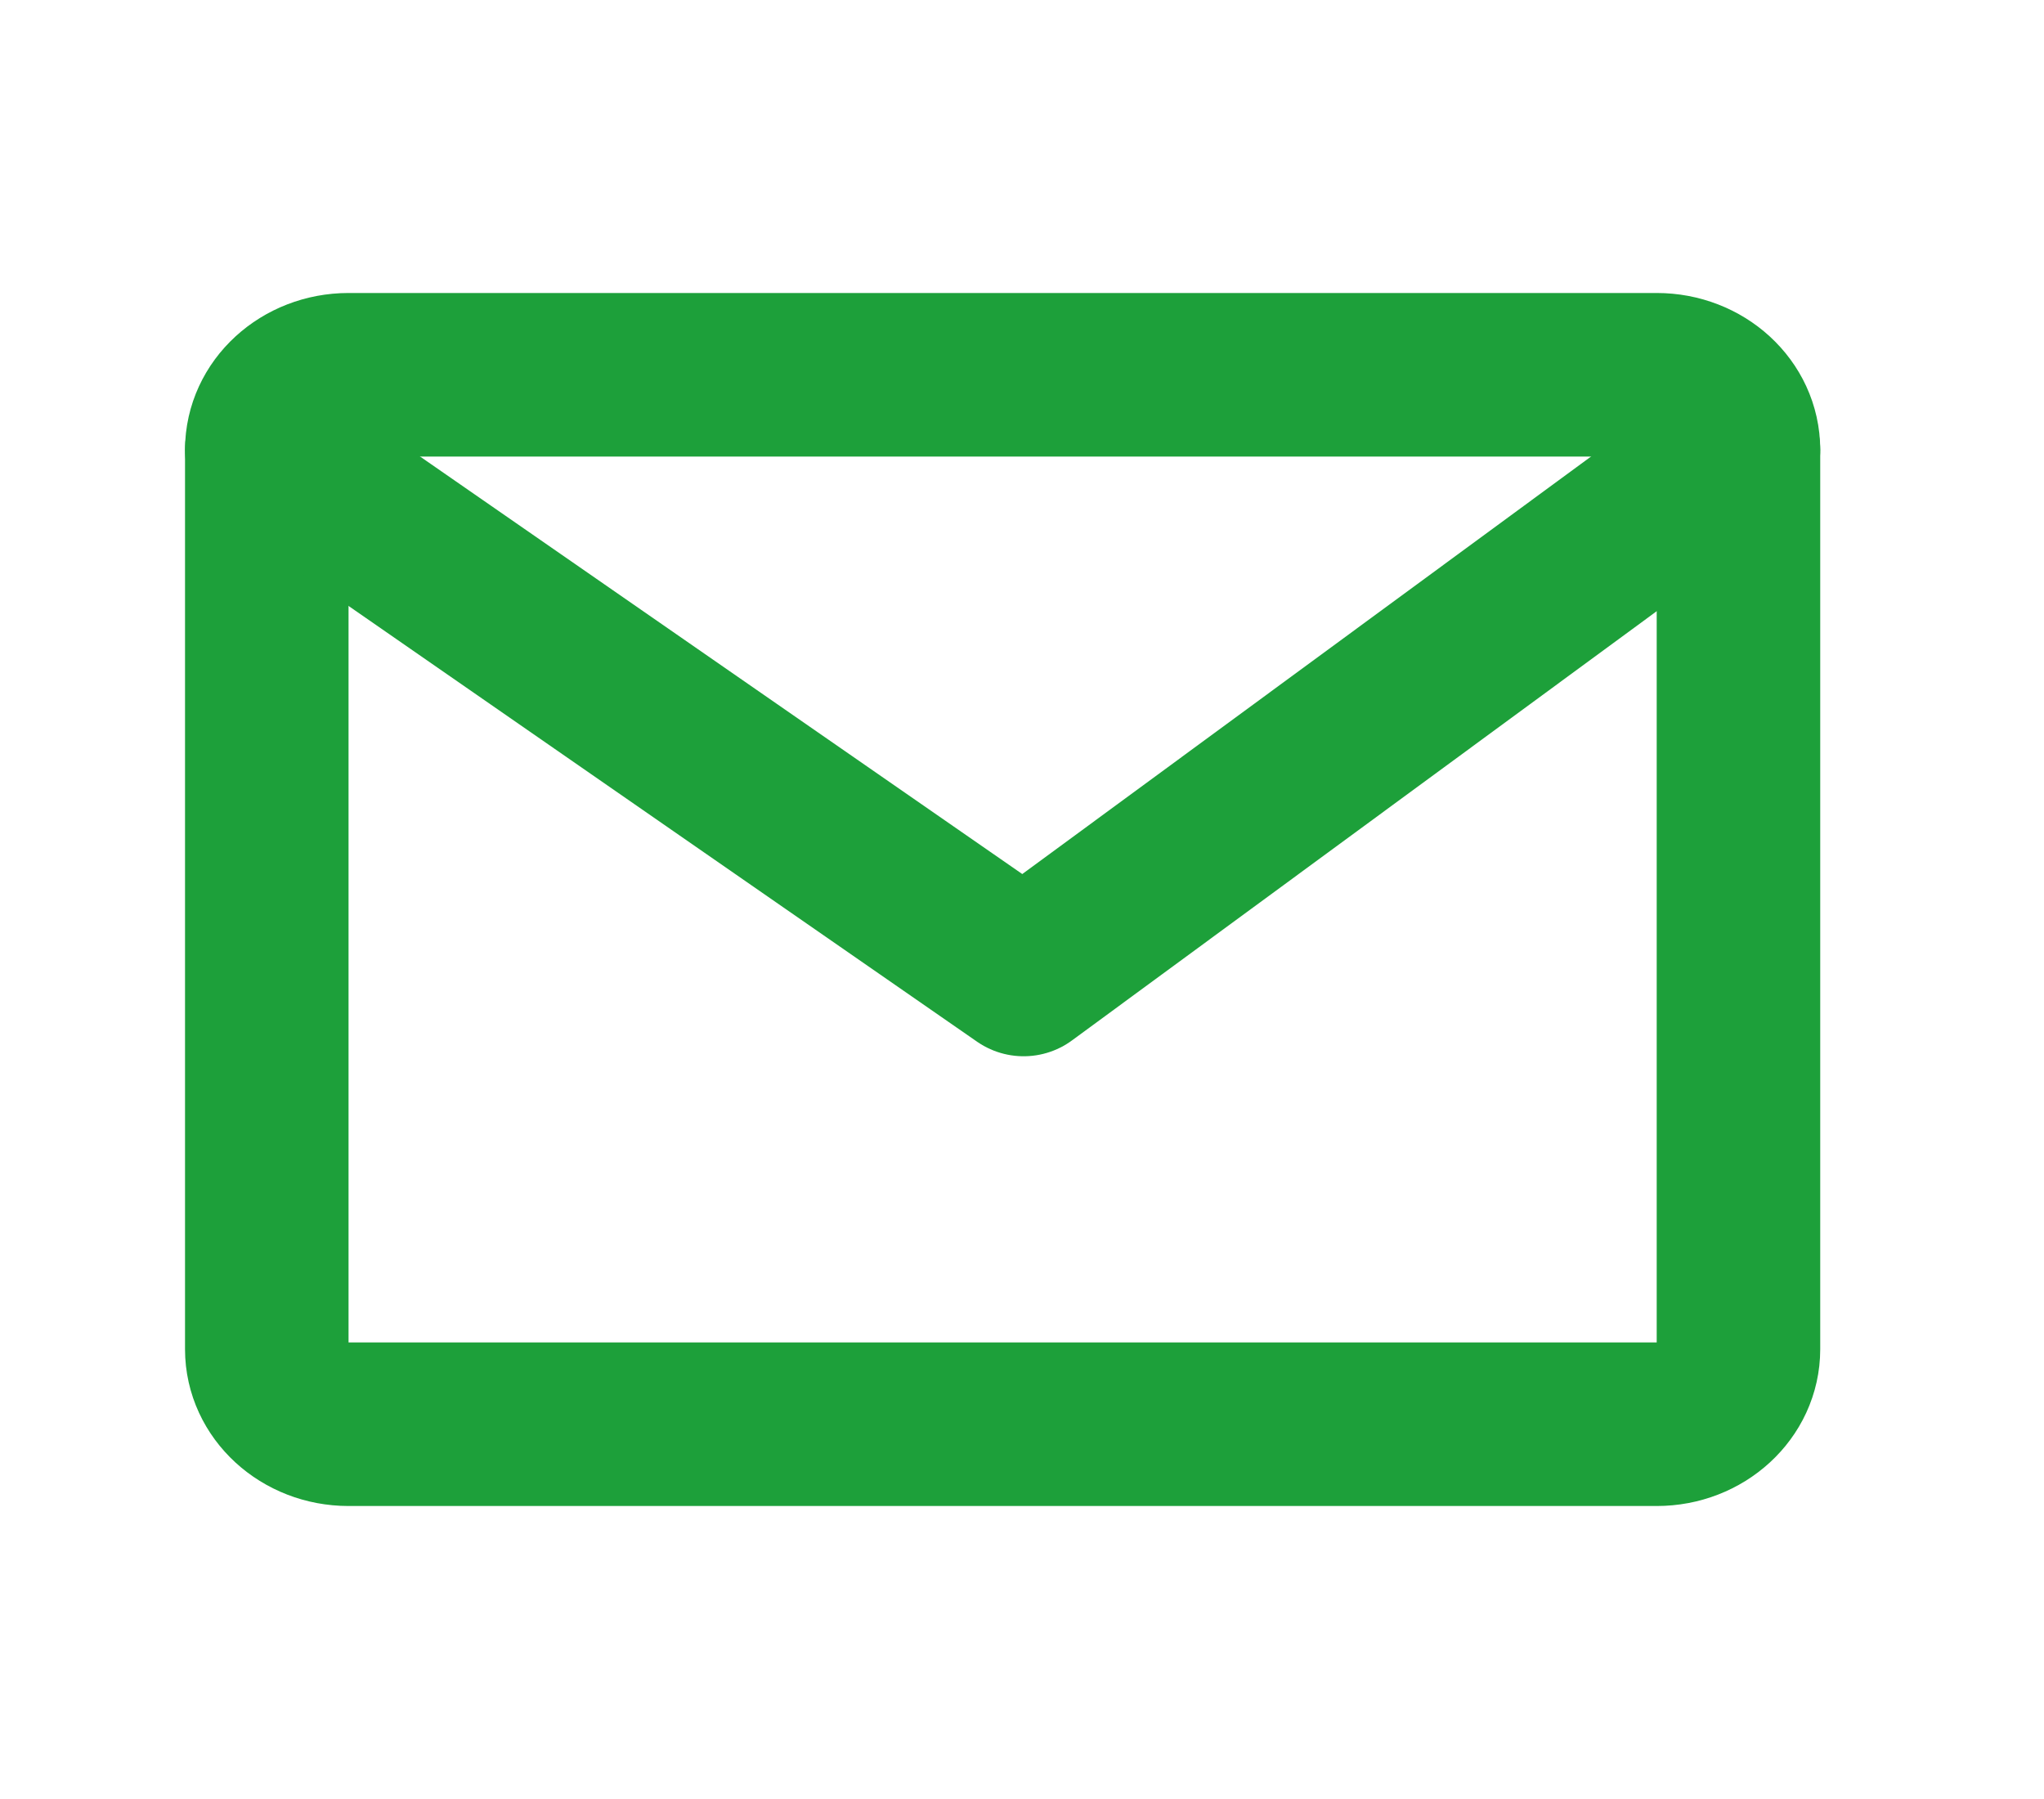
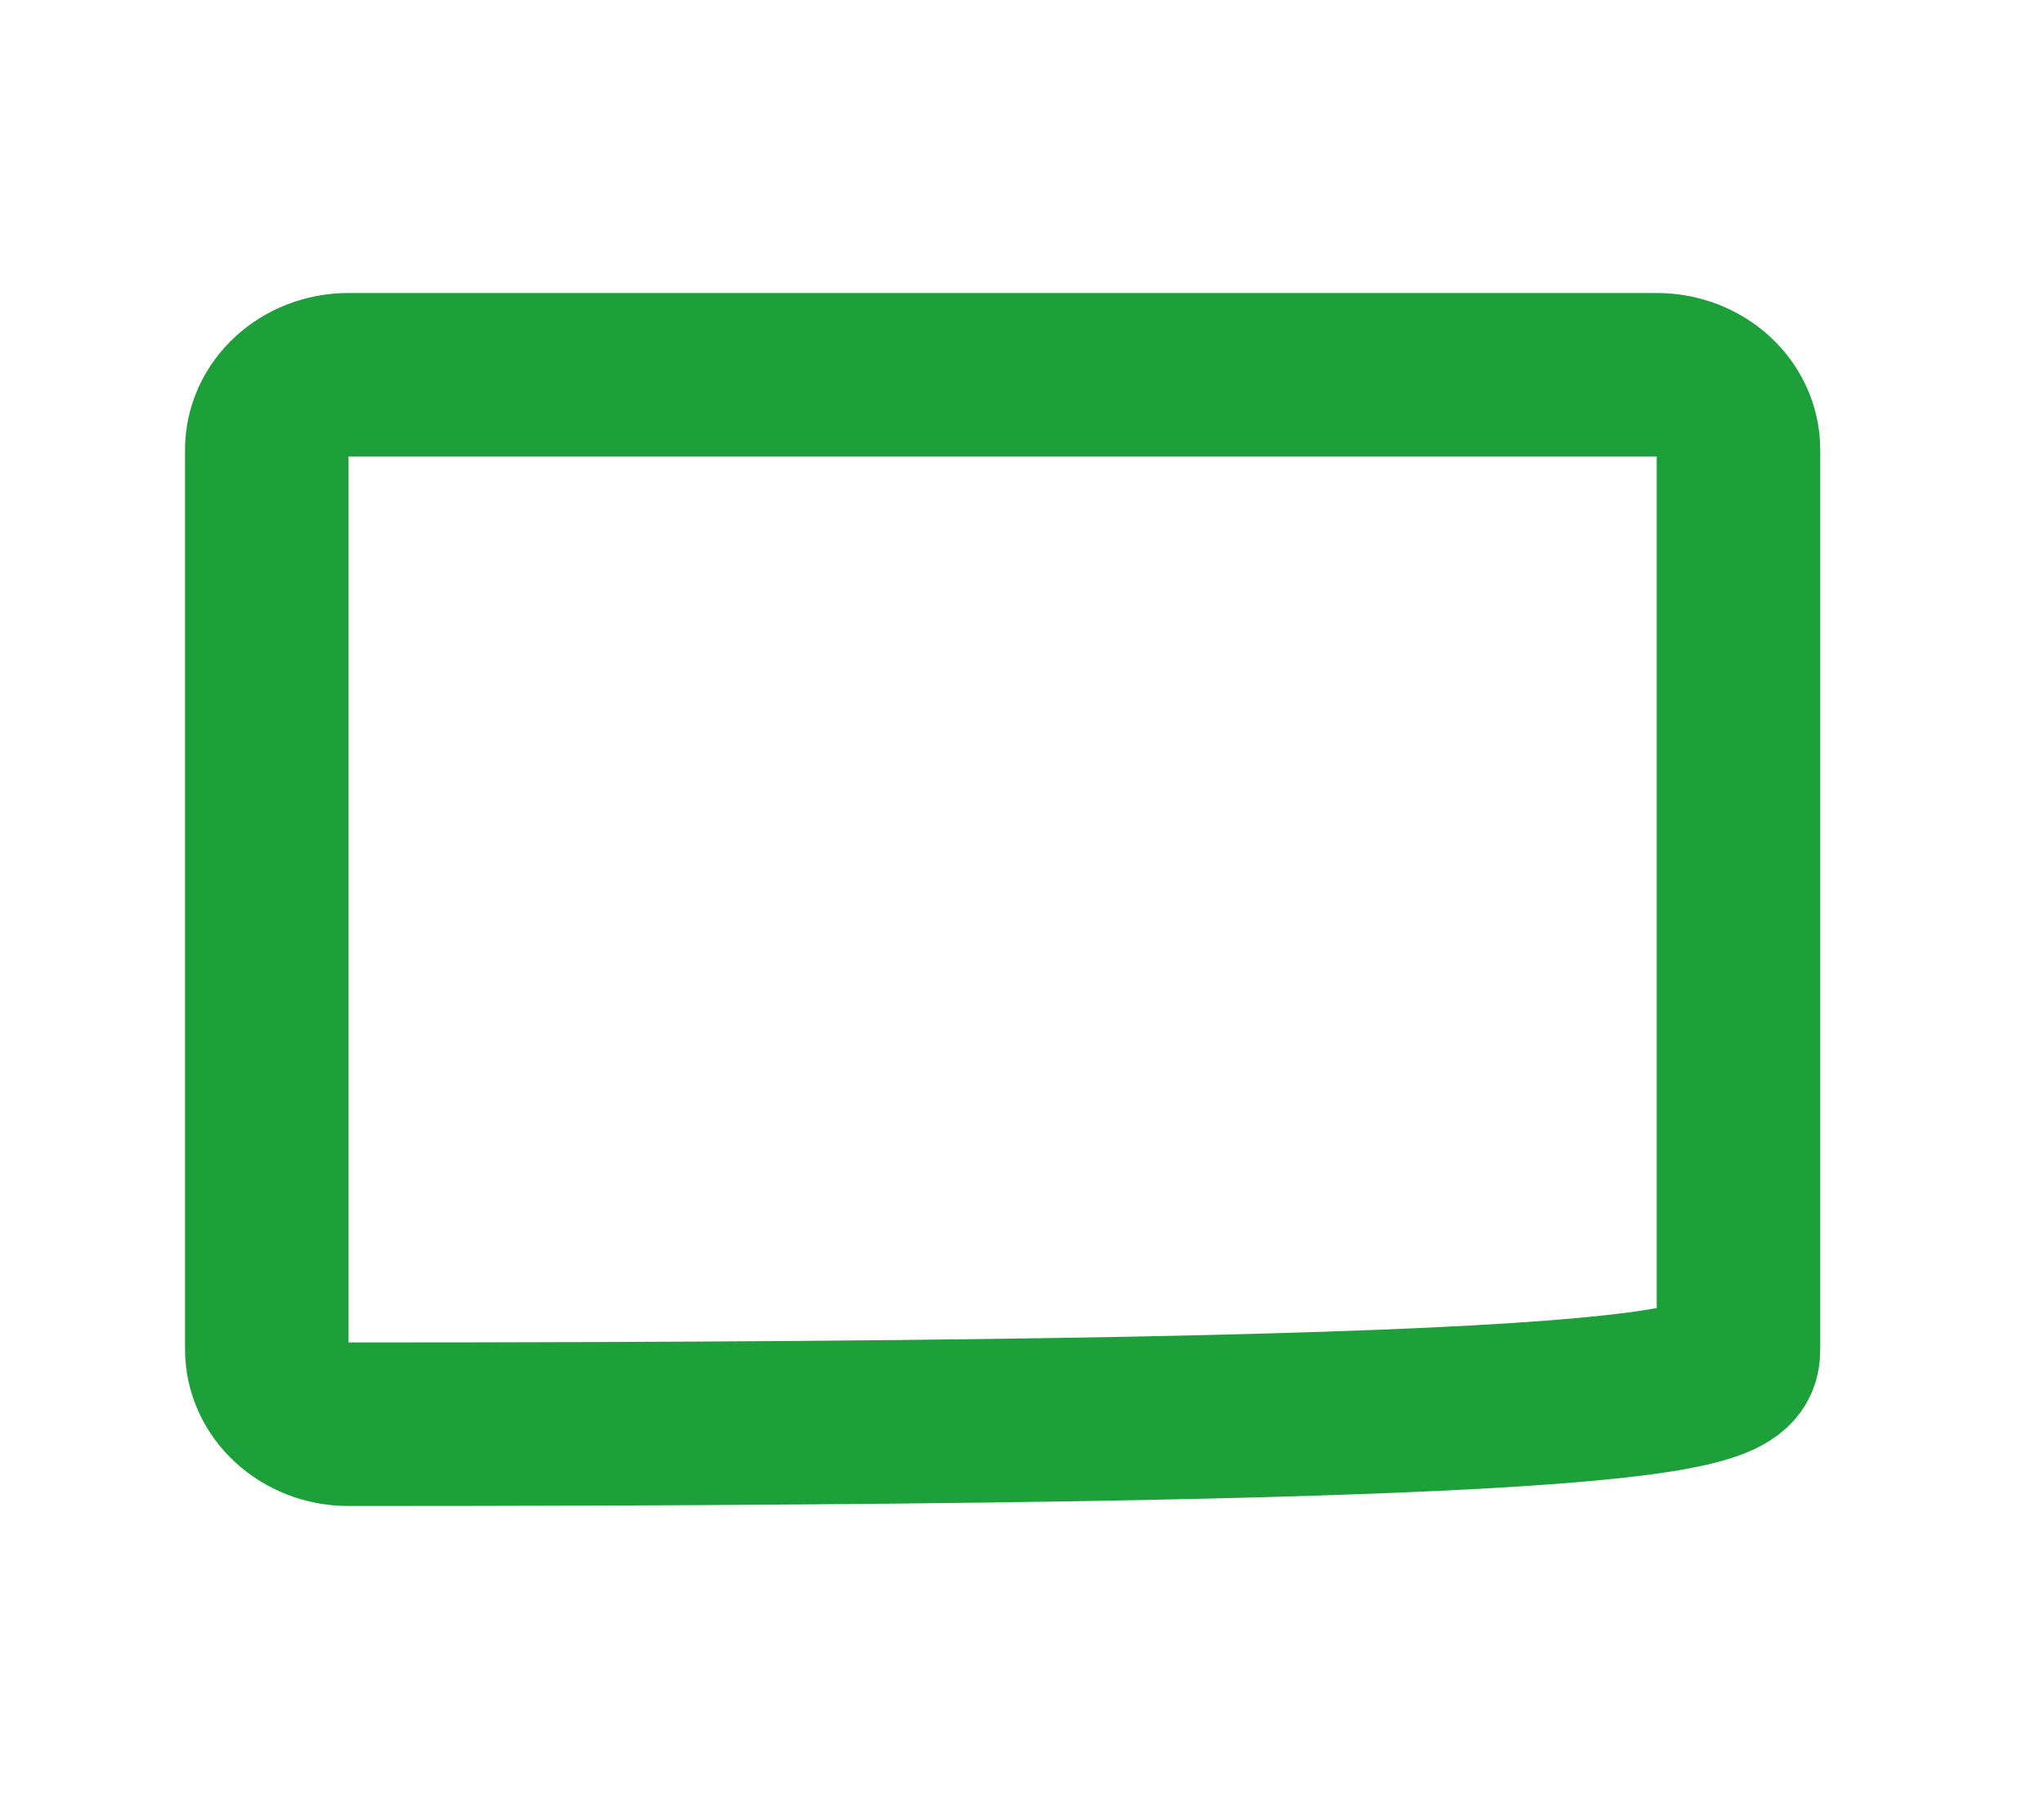
<svg xmlns="http://www.w3.org/2000/svg" width="25" height="22" viewBox="0 0 25 22" fill="none">
-   <path d="M20.263 4.583H4.263C3.711 4.583 3.263 4.994 3.263 5.5V16.5C3.263 17.006 3.711 17.417 4.263 17.417H20.263C20.816 17.417 21.263 17.006 21.263 16.5V5.5C21.263 4.994 20.816 4.583 20.263 4.583Z" stroke="#1DA03A" stroke-width="2" stroke-linecap="round" stroke-linejoin="round" />
-   <path d="M3.263 5.5L12.52 11.917L21.263 5.5" stroke="#1DA03A" stroke-width="2" stroke-linecap="round" stroke-linejoin="round" />
+   <path d="M20.263 4.583H4.263C3.711 4.583 3.263 4.994 3.263 5.5V16.5C3.263 17.006 3.711 17.417 4.263 17.417C20.816 17.417 21.263 17.006 21.263 16.5V5.5C21.263 4.994 20.816 4.583 20.263 4.583Z" stroke="#1DA03A" stroke-width="2" stroke-linecap="round" stroke-linejoin="round" />
</svg>